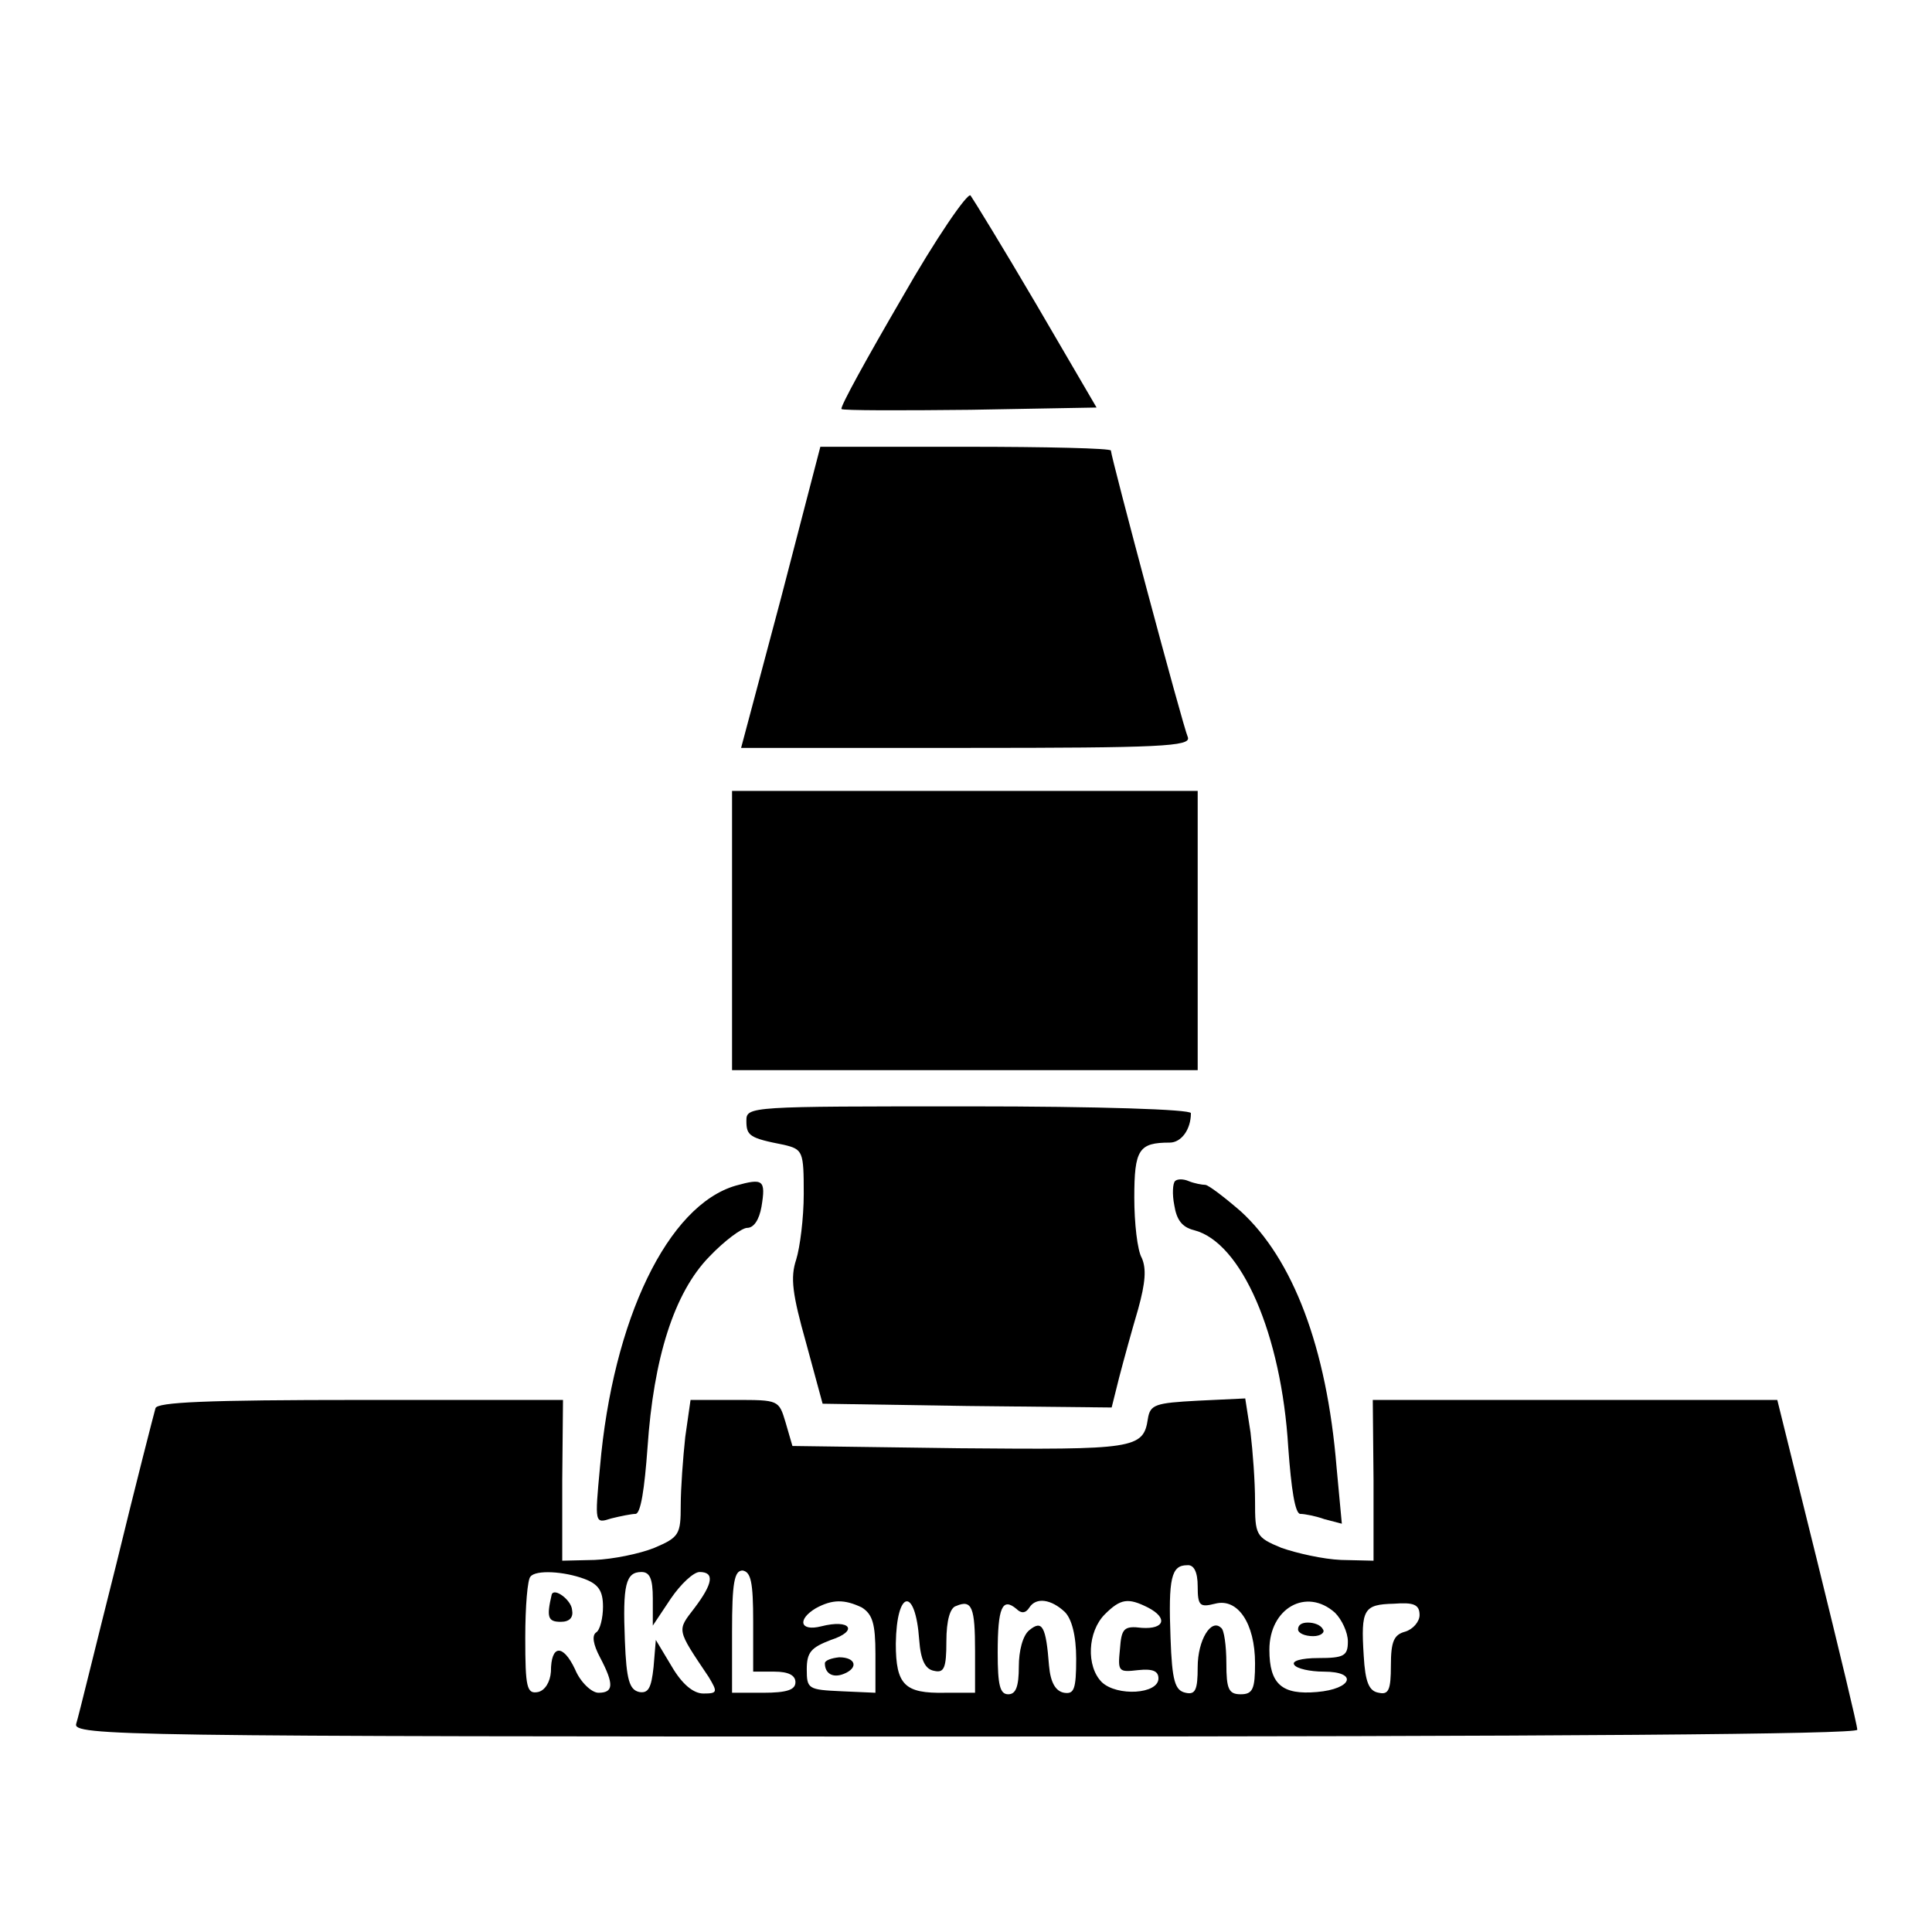
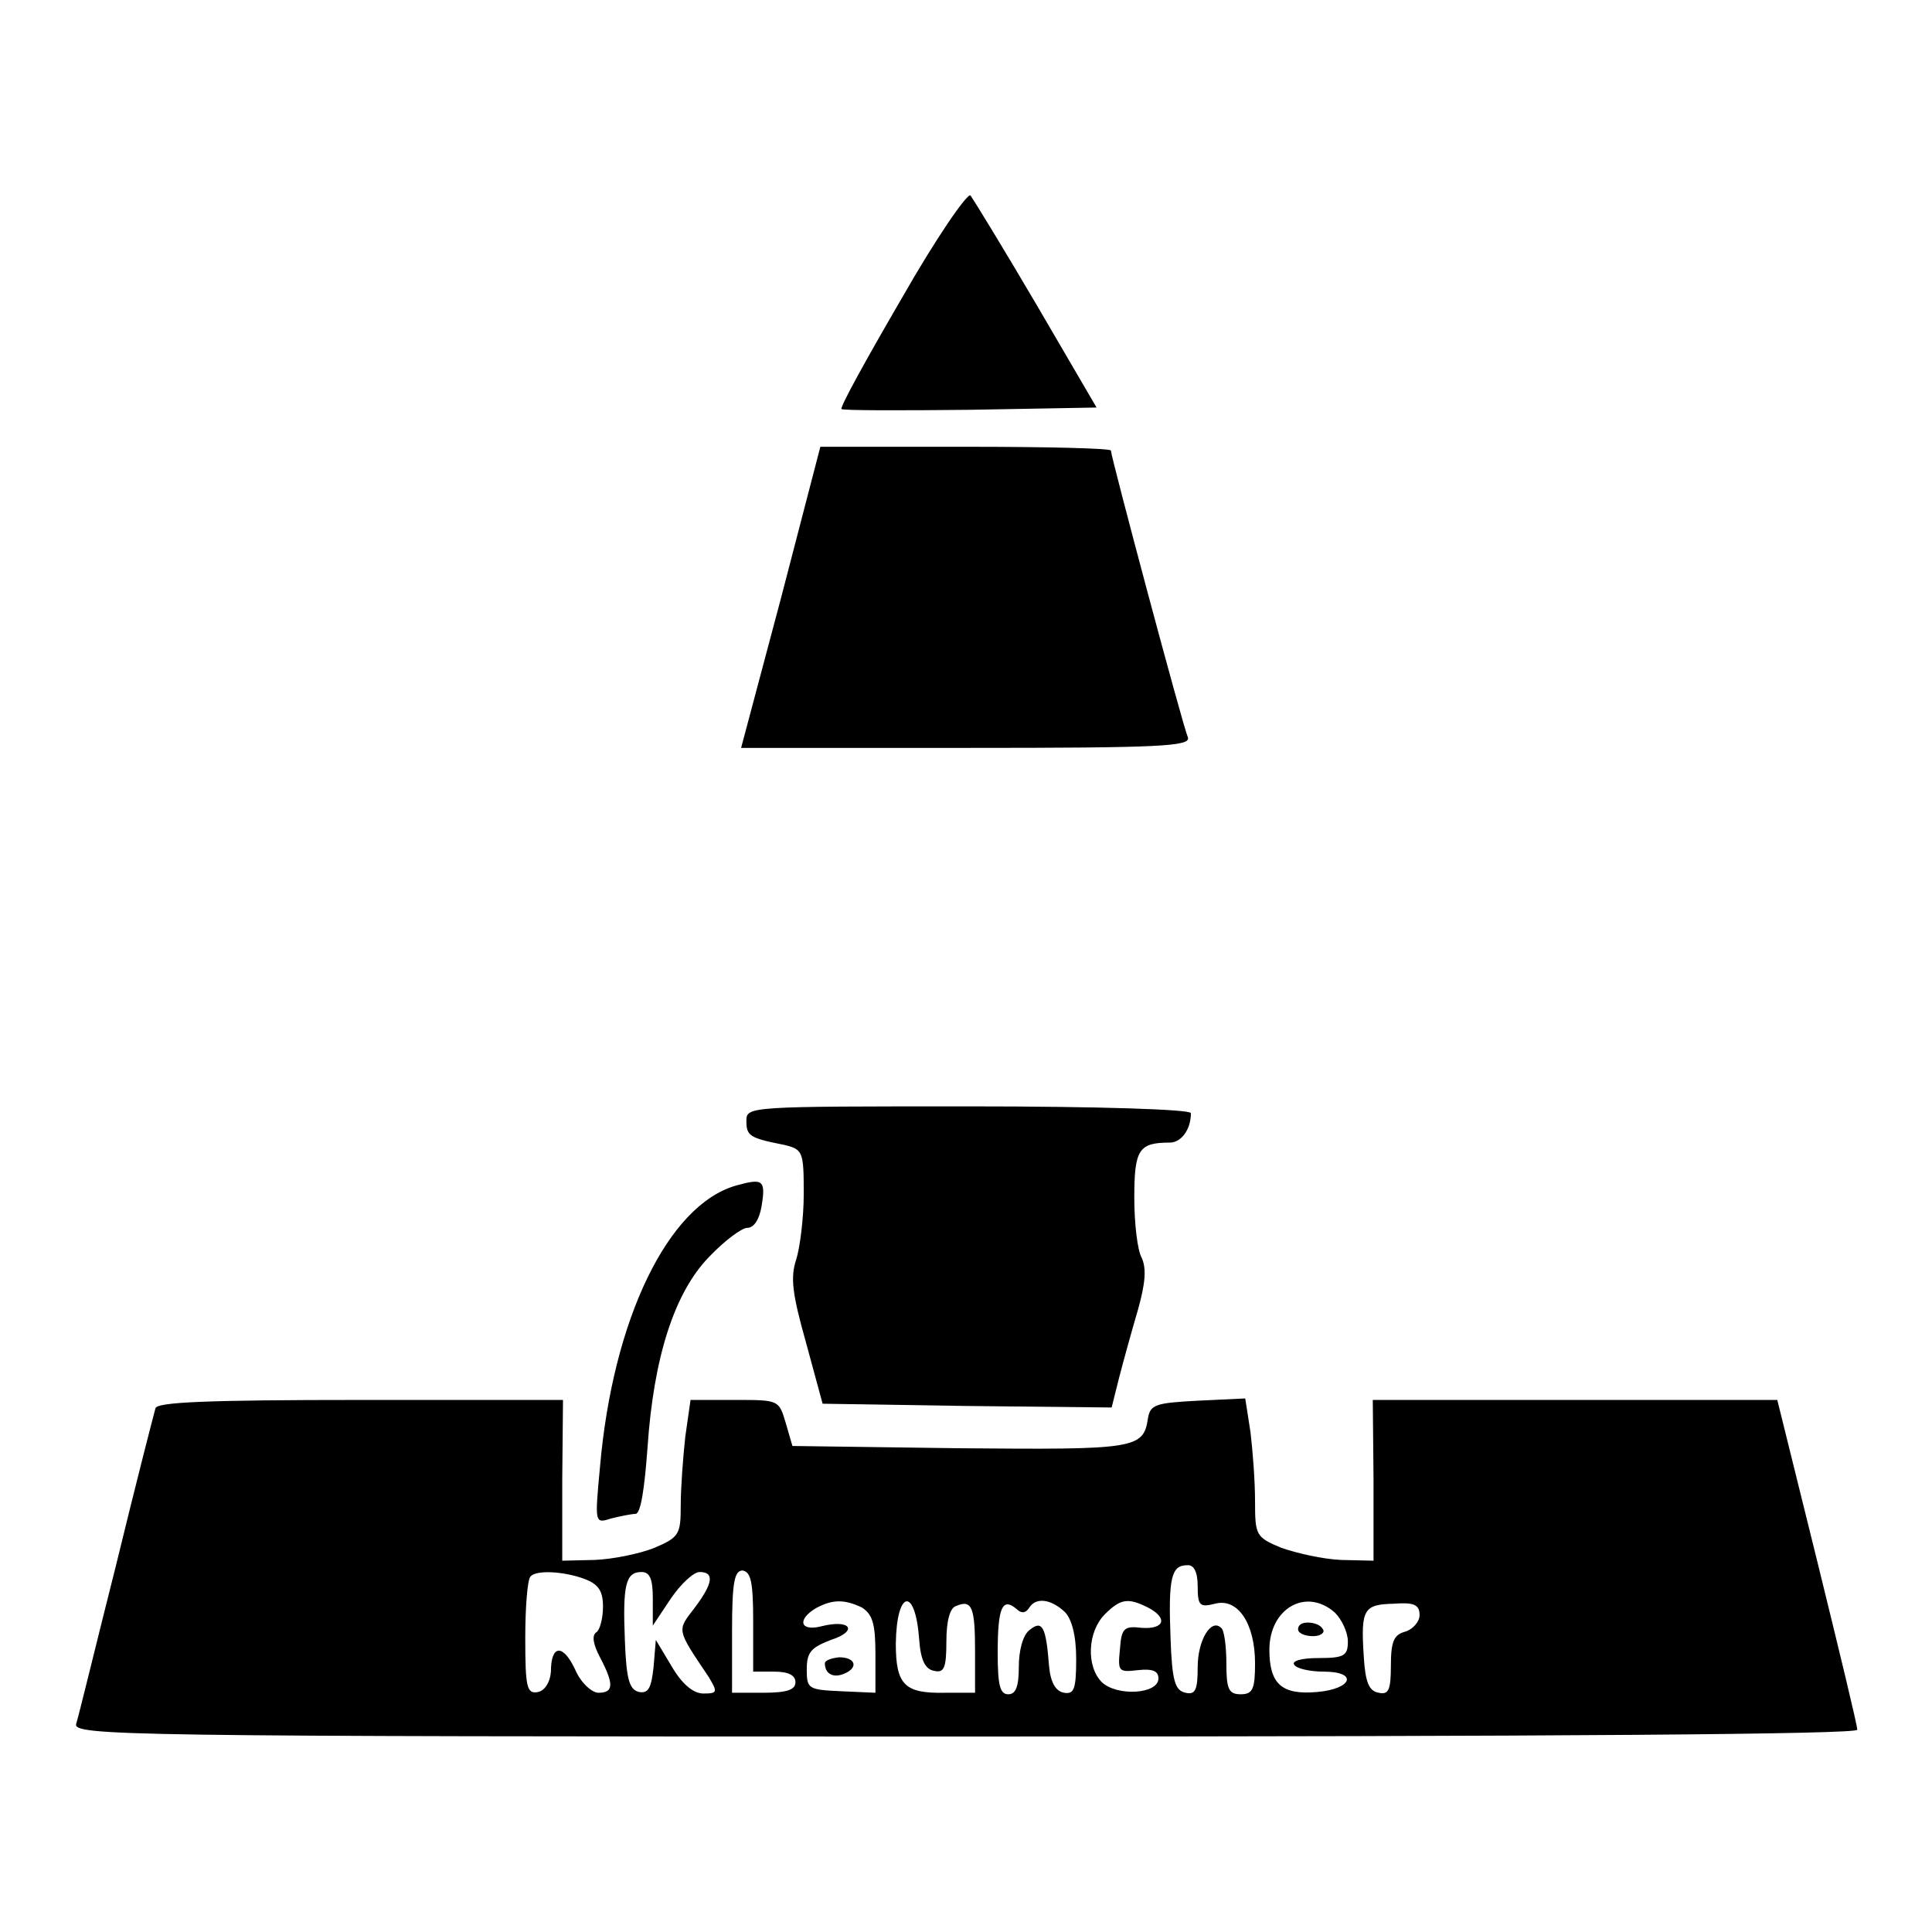
<svg xmlns="http://www.w3.org/2000/svg" version="1.1" x="0px" y="0px" viewBox="0 0 256 256" enable-background="new 0 0 256 256" xml:space="preserve">
  <g>
    <g>
      <g>
        <path fill="#000000" d="M119.5,39.5c-4.6,7.9-8.2,14.4-8,14.7c0.2,0.2,7.9,0.2,17.1,0.1l16.7-0.3l-8-13.7c-4.4-7.5-8.4-14-8.7-14.4C128.2,25.5,124,31.6,119.5,39.5z" />
        <path fill="#000000" d="M103.5,79.2l-5.3,19.9h29.9c25.7,0,29.7-0.2,29.3-1.4c-0.7-1.6-10.2-37.2-10.2-38c0-0.3-8.6-0.5-19.2-0.5h-19.3L103.5,79.2z" />
-         <path fill="#000000" d="M97,123.3v18.5h30.8h30.9v-18.5v-18.5h-30.8H97L97,123.3L97,123.3z" />
        <path fill="#000000" d="M98.9,148.5c0,2,0.4,2.3,5,3.2c2.5,0.6,2.6,0.9,2.6,6.5c0,3.2-0.5,7.1-1,8.7c-0.8,2.4-0.5,4.6,1.3,11l2.2,8.1l19.2,0.3l19.1,0.2l1-4c0.6-2.3,1.7-6.3,2.5-9c1-3.6,1.1-5.4,0.5-6.8c-0.6-1-1-4.7-1-8c0-6.4,0.6-7.3,4.7-7.3c1.5,0,2.8-1.7,2.8-3.9c0-0.5-12.1-0.9-29.4-0.9C99.3,146.6,98.9,146.6,98.9,148.5z" />
        <path fill="#000000" d="M97.5,157.1c-9,2.6-16.3,17.7-18,37.3c-0.7,7.5-0.7,7.5,1.5,6.8c1.2-0.3,2.7-0.6,3.2-0.6c0.7,0,1.2-3.3,1.6-8.8c0.8-11.8,3.5-20.5,8.2-25.3c2-2.1,4.3-3.8,5-3.8c0.9,0,1.6-1.1,1.9-2.8C101.5,156.3,101.1,156.1,97.5,157.1z" />
-         <path fill="#000000" d="M155.7,156.5c-0.3,0.3-0.4,1.7-0.1,3.2c0.3,1.9,1,2.9,2.6,3.3c6.3,1.6,11.6,13.8,12.5,28.8c0.4,5.5,0.9,8.8,1.6,8.8c0.6,0,2.1,0.3,3.2,0.7l2.3,0.6l-0.7-7.5c-1.3-15.9-5.8-27.6-12.7-33.9c-2.2-1.9-4.3-3.5-4.7-3.5s-1.5-0.2-2.2-0.5C156.8,156.2,156,156.2,155.7,156.5z" />
        <path fill="#000000" d="M20.6,186.6c-0.2,0.7-2.6,10-5.2,20.7c-2.7,10.7-5,20.2-5.3,21.1c-0.5,1.6,5.6,1.7,117.7,1.7c79.5,0,118.3-0.3,118.3-0.9c0-0.6-2.4-10.5-5.3-22.3l-5.3-21.4h-26.8h-26.8l0.1,10.6v10.7l-4.3-0.1c-2.4-0.1-5.9-0.9-7.9-1.6c-3.4-1.4-3.5-1.7-3.5-6.2c0-2.6-0.3-6.6-0.6-9.1l-0.7-4.5l-6.3,0.3c-5.6,0.3-6.3,0.5-6.6,2.4c-0.6,4-1.8,4.1-25,3.9l-22.1-0.3l-0.9-3.1c-0.9-3-0.9-3-6.7-3h-5.9l-0.7,4.9c-0.3,2.8-0.6,6.8-0.6,9.1c0,3.8-0.2,4.2-3.5,5.6c-2,0.8-5.5,1.5-7.9,1.6l-4.3,0.1v-10.7l0.1-10.6H47.9C27.2,185.5,20.8,185.8,20.6,186.6z M158.7,210.2c0,2.6,0.3,2.8,2.3,2.3c3-0.8,5.3,2.6,5.3,7.9c0,3.4-0.3,4.1-1.9,4.1s-1.9-0.7-1.9-4.1c0-2.3-0.3-4.5-0.7-4.7c-1.3-1.3-3.1,1.6-3.1,5.2c0,3-0.3,3.7-1.6,3.4c-1.4-0.3-1.8-1.5-2-7.3c-0.3-7.9,0.1-9.6,2.2-9.6C158.2,207.3,158.7,208.3,158.7,210.2z M77.4,209.2c1.9,0.7,2.5,1.6,2.5,3.7c0,1.5-0.4,3.1-0.9,3.4c-0.6,0.4-0.4,1.6,0.5,3.3c1.9,3.6,1.8,4.7-0.2,4.7c-0.9,0-2.4-1.4-3.1-3.1c-1.6-3.4-3.2-3.3-3.2,0.3c-0.1,1.4-0.8,2.5-1.7,2.7c-1.5,0.3-1.7-0.6-1.7-7.2c0-4.1,0.3-7.8,0.7-8.1C71,208,74.7,208.2,77.4,209.2z M86.5,211.8v3.6l2.4-3.6c1.3-1.9,3-3.5,3.8-3.5c2,0,1.8,1.5-0.7,4.8c-2.3,3-2.4,2.7,1.9,9.1c1.2,2,1.2,2.2-0.7,2.2c-1.3,0-2.8-1.2-4.2-3.6l-2.1-3.5l-0.3,3.6c-0.3,2.8-0.7,3.5-1.9,3.3c-1.3-0.3-1.7-1.6-1.9-6.8c-0.3-7.4,0.1-9.1,2.2-9.1C86.1,208.3,86.5,209.2,86.5,211.8z M99.8,214.9v6.6h2.8c1.9,0,2.8,0.5,2.8,1.4c0,1-1.1,1.4-4.3,1.4H97v-8.1c0-6.5,0.3-8.1,1.4-8.1C99.5,208.3,99.8,209.6,99.8,214.9z M114.2,213c1.4,0.9,1.8,2.1,1.8,6.2v5.1l-4.5-0.2c-4.4-0.2-4.6-0.3-4.6-2.9c0-2.3,0.6-2.9,3.2-3.9c3.7-1.2,2.6-2.8-1.3-1.8c-2.8,0.7-3.2-0.9-0.7-2.4C110.3,211.9,111.9,211.9,114.2,213z M121.8,217.3c0.2,2.7,0.8,3.9,2,4.1c1.3,0.3,1.6-0.4,1.6-3.9c0-2.8,0.5-4.5,1.3-4.7c2.1-0.9,2.5,0.2,2.5,6v5.5h-4c-5.3,0.1-6.5-1-6.5-6.5C118.8,210.6,121.3,210.2,121.8,217.3z M136.4,213c0.9-1.4,2.9-1.1,4.7,0.6c0.9,0.9,1.5,3.1,1.5,6.2c0,4.1-0.3,4.7-1.6,4.5c-1.1-0.2-1.8-1.3-2-3.6c-0.4-5.2-0.9-6.1-2.6-4.7c-0.9,0.7-1.4,2.8-1.4,4.8c0,2.7-0.4,3.7-1.4,3.7c-1.1,0-1.4-1.2-1.4-5.5c0-6,0.6-7.4,2.5-5.8C135.3,213.8,135.9,213.8,136.4,213z M152.1,213c2.7,1.4,2.2,2.9-0.8,2.7c-2.4-0.3-2.7,0.1-2.9,2.8c-0.3,3-0.2,3.1,2.4,2.8c1.9-0.2,2.7,0.1,2.7,1.1c0,2.1-5.5,2.4-7.5,0.5c-2.1-2.1-1.9-6.7,0.4-9C148.5,211.8,149.5,211.7,152.1,213z M176.9,213.7c0.9,0.9,1.7,2.6,1.7,3.8c0,1.9-0.5,2.2-3.9,2.2c-2.3,0-3.6,0.4-3.2,0.9c0.3,0.5,2.1,0.9,3.9,0.9c4.6,0,3.8,2.3-0.9,2.7c-4.6,0.4-6.3-1-6.3-5.6C168.2,213.1,173.1,210.3,176.9,213.7z M188.1,214c0,0.9-0.9,1.9-1.9,2.2c-1.5,0.4-1.9,1.3-1.9,4.5c0,3.2-0.3,3.9-1.6,3.6c-1.3-0.2-1.8-1.4-2-4.9c-0.4-6.2,0-6.8,4-6.9C187.3,212.3,188.1,212.6,188.1,214z" />
-         <path fill="#000000" d="M73.1,211.3c-0.7,3-0.5,3.6,1.2,3.6c1.2,0,1.7-0.6,1.5-1.6C75.7,212,73.4,210.3,73.1,211.3z" />
        <path fill="#000000" d="M109.3,220.4c0,1.3,1,2,2.5,1.4c2-0.8,1.6-2.2-0.6-2.2C110.2,219.7,109.3,220,109.3,220.4z" />
        <path fill="#000000" d="M172,215.9c0,0.5,0.9,0.9,2,0.9c1,0,1.6-0.5,1.3-0.9c-0.3-0.6-1.2-0.9-2-0.9S172,215.3,172,215.9z" />
      </g>
    </g>
  </g>
</svg>